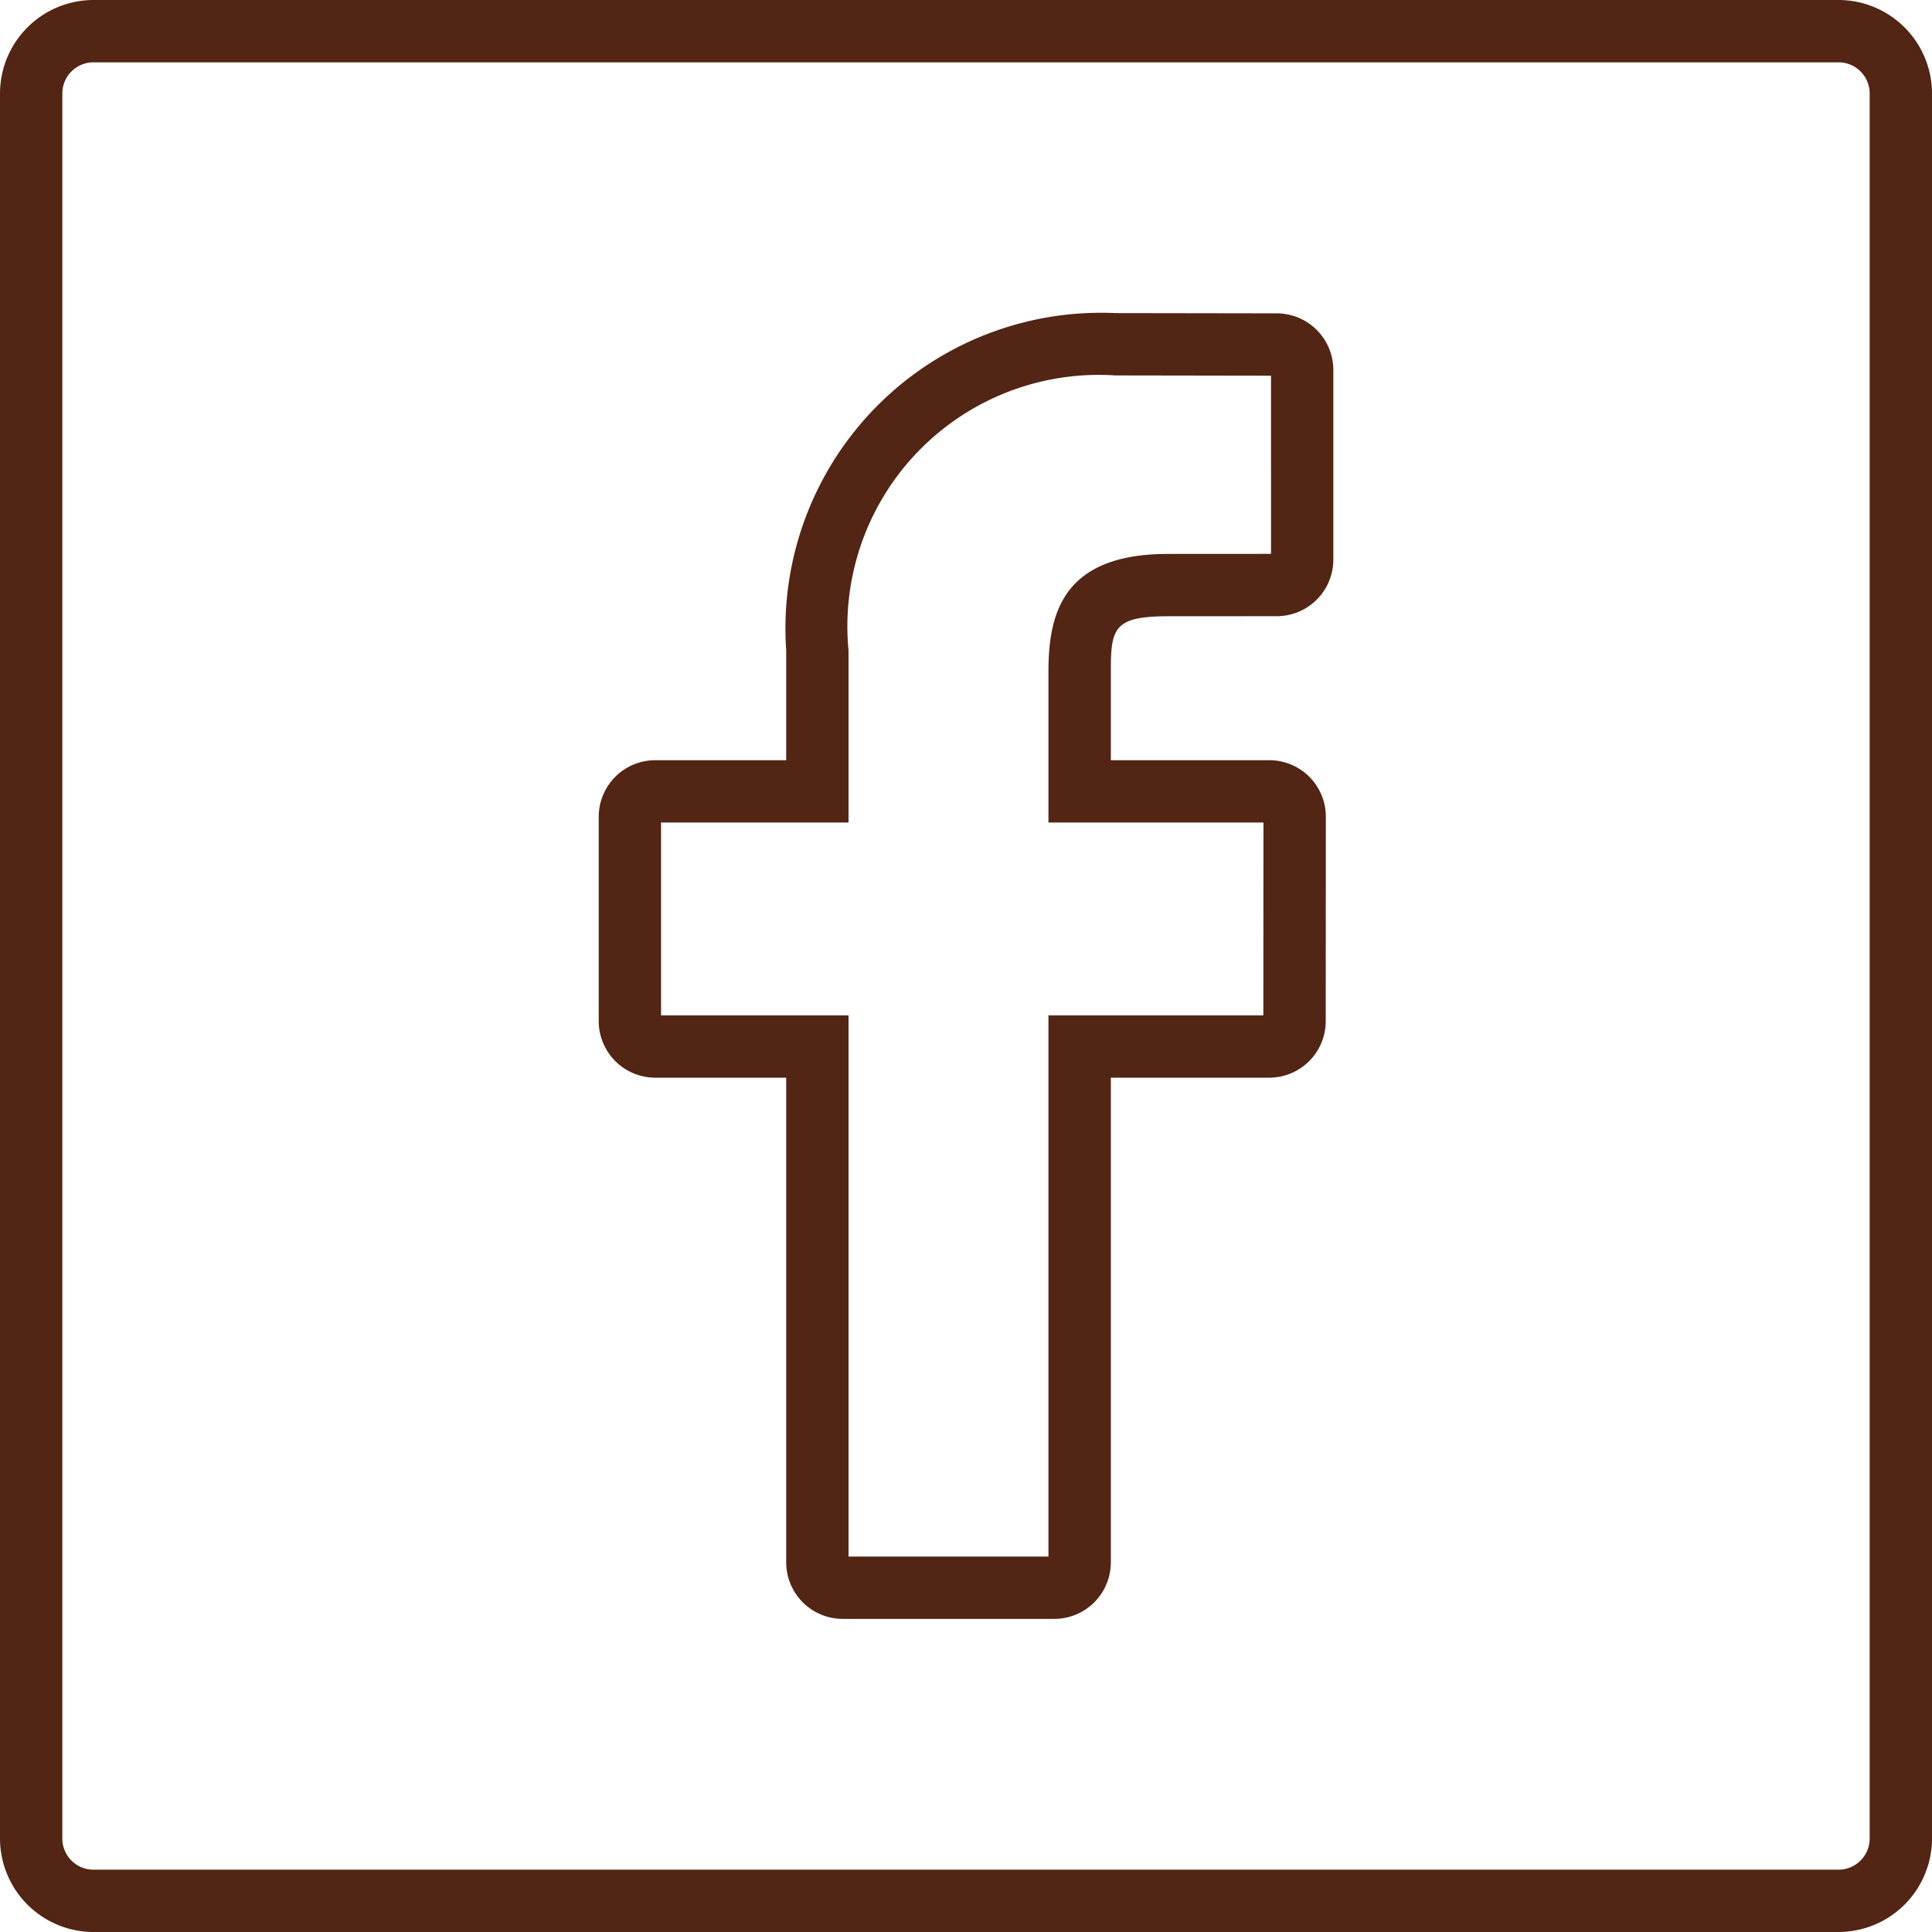
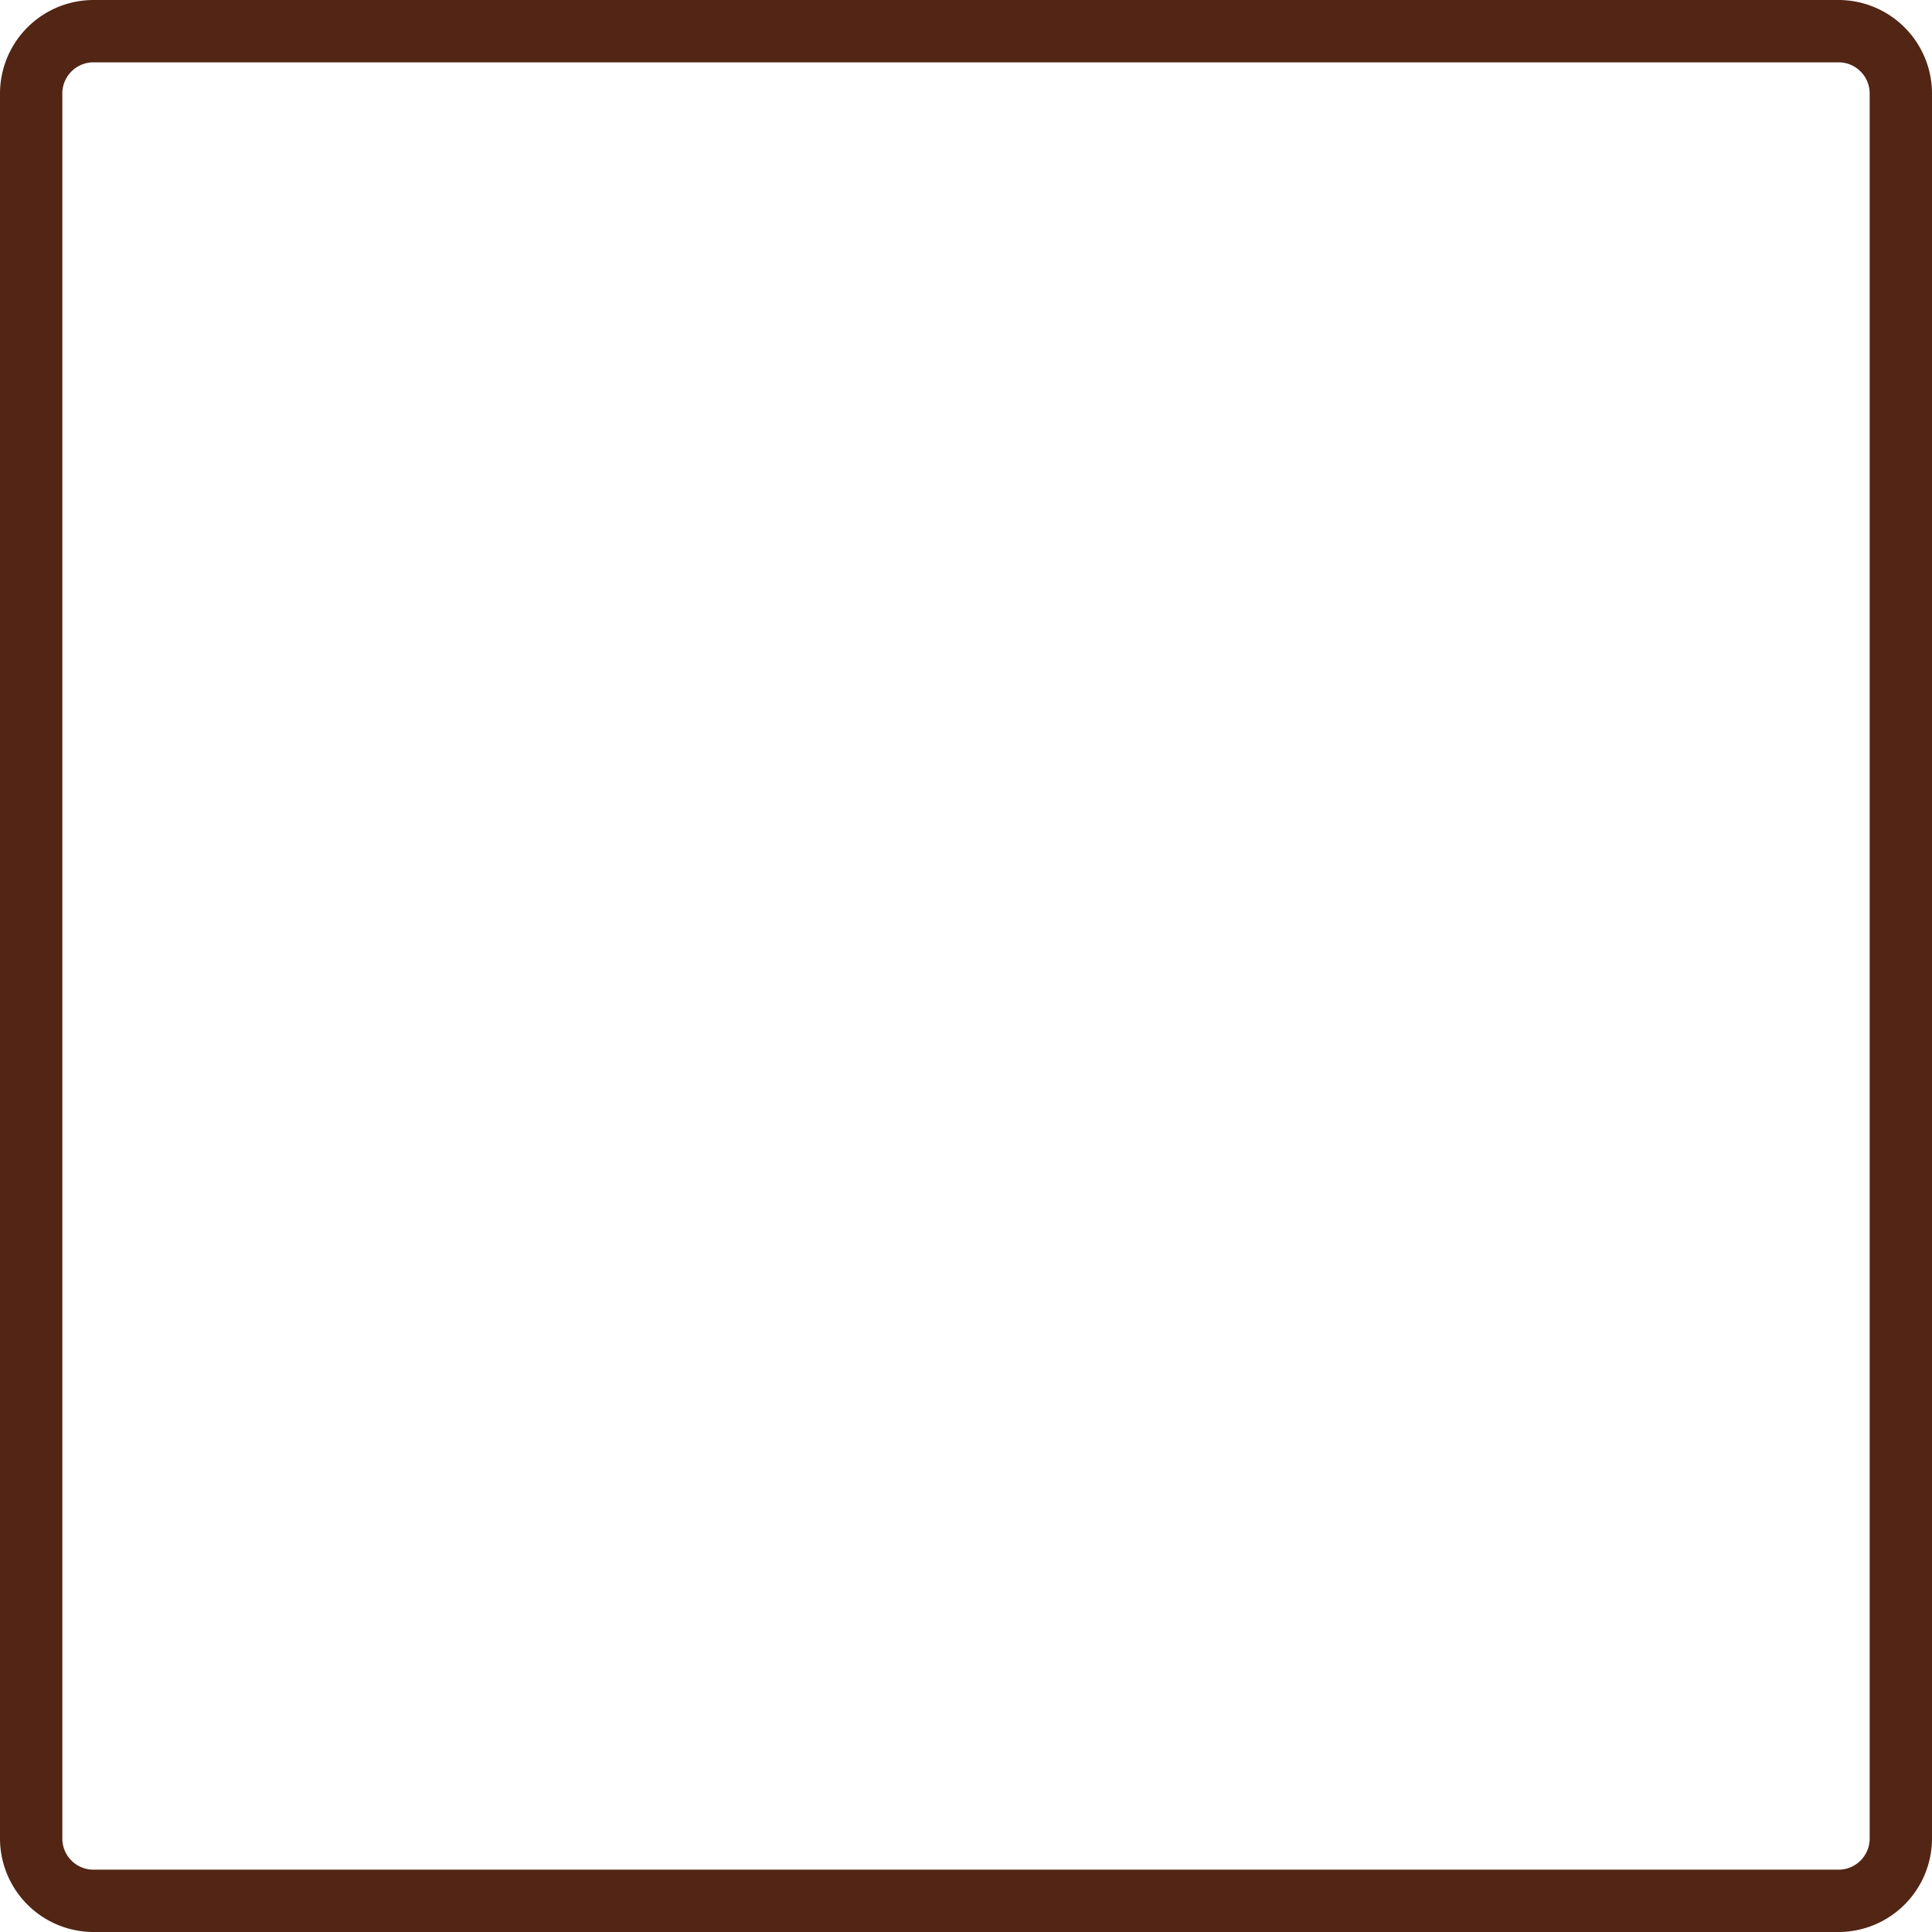
<svg xmlns="http://www.w3.org/2000/svg" id="Ebene_1" data-name="Ebene 1" width="31" height="31" viewBox="0 0 31 31">
  <title>180910-icons-webvistenkarte-boerdgen</title>
-   <path d="M16.916,25.976H13.522a.908.908,0,0,1-.907-.906V17.292H10.513a.908.908,0,0,1-.906-.906V13.105a.908.908,0,0,1,.906-.907h2.102V10.434a5.064,5.064,0,0,1,5.286-5.41l2.59.004a.909.909,0,0,1,.903.907V8.981a.908.908,0,0,1-.906.906l-1.743.001c-.882,0-.921.199-.921.891v1.419h2.543a.907.907,0,0,1,.907.907l-.002,3.281a.907.907,0,0,1-.906.906h-2.542v7.778A.908.908,0,0,1,16.916,25.976Zm-3.301-1h3.208V16.292H20.271l.002-3.094h-3.45V10.779c0-.935.228-1.891,1.921-1.891l1.65-.001V6.028l-2.494-.004a4.035,4.035,0,0,0-4.285,4.41v2.764h-3.008V16.292h3.008ZM20.486,6.028h0Z" fill="#522514" />
  <path d="M29.5,31H1.5A1.502,1.502,0,0,1,0,29.5V1.5A1.502,1.502,0,0,1,1.5,0h28A1.502,1.502,0,0,1,31,1.5v28A1.502,1.502,0,0,1,29.5,31ZM1.5,1a.5.5,0,0,0-.5.5v28a.5.5,0,0,0,.5.5h28a.5.5,0,0,0,.5-.5V1.5a.5.5,0,0,0-.5-.5Z" fill="#522514" />
</svg>